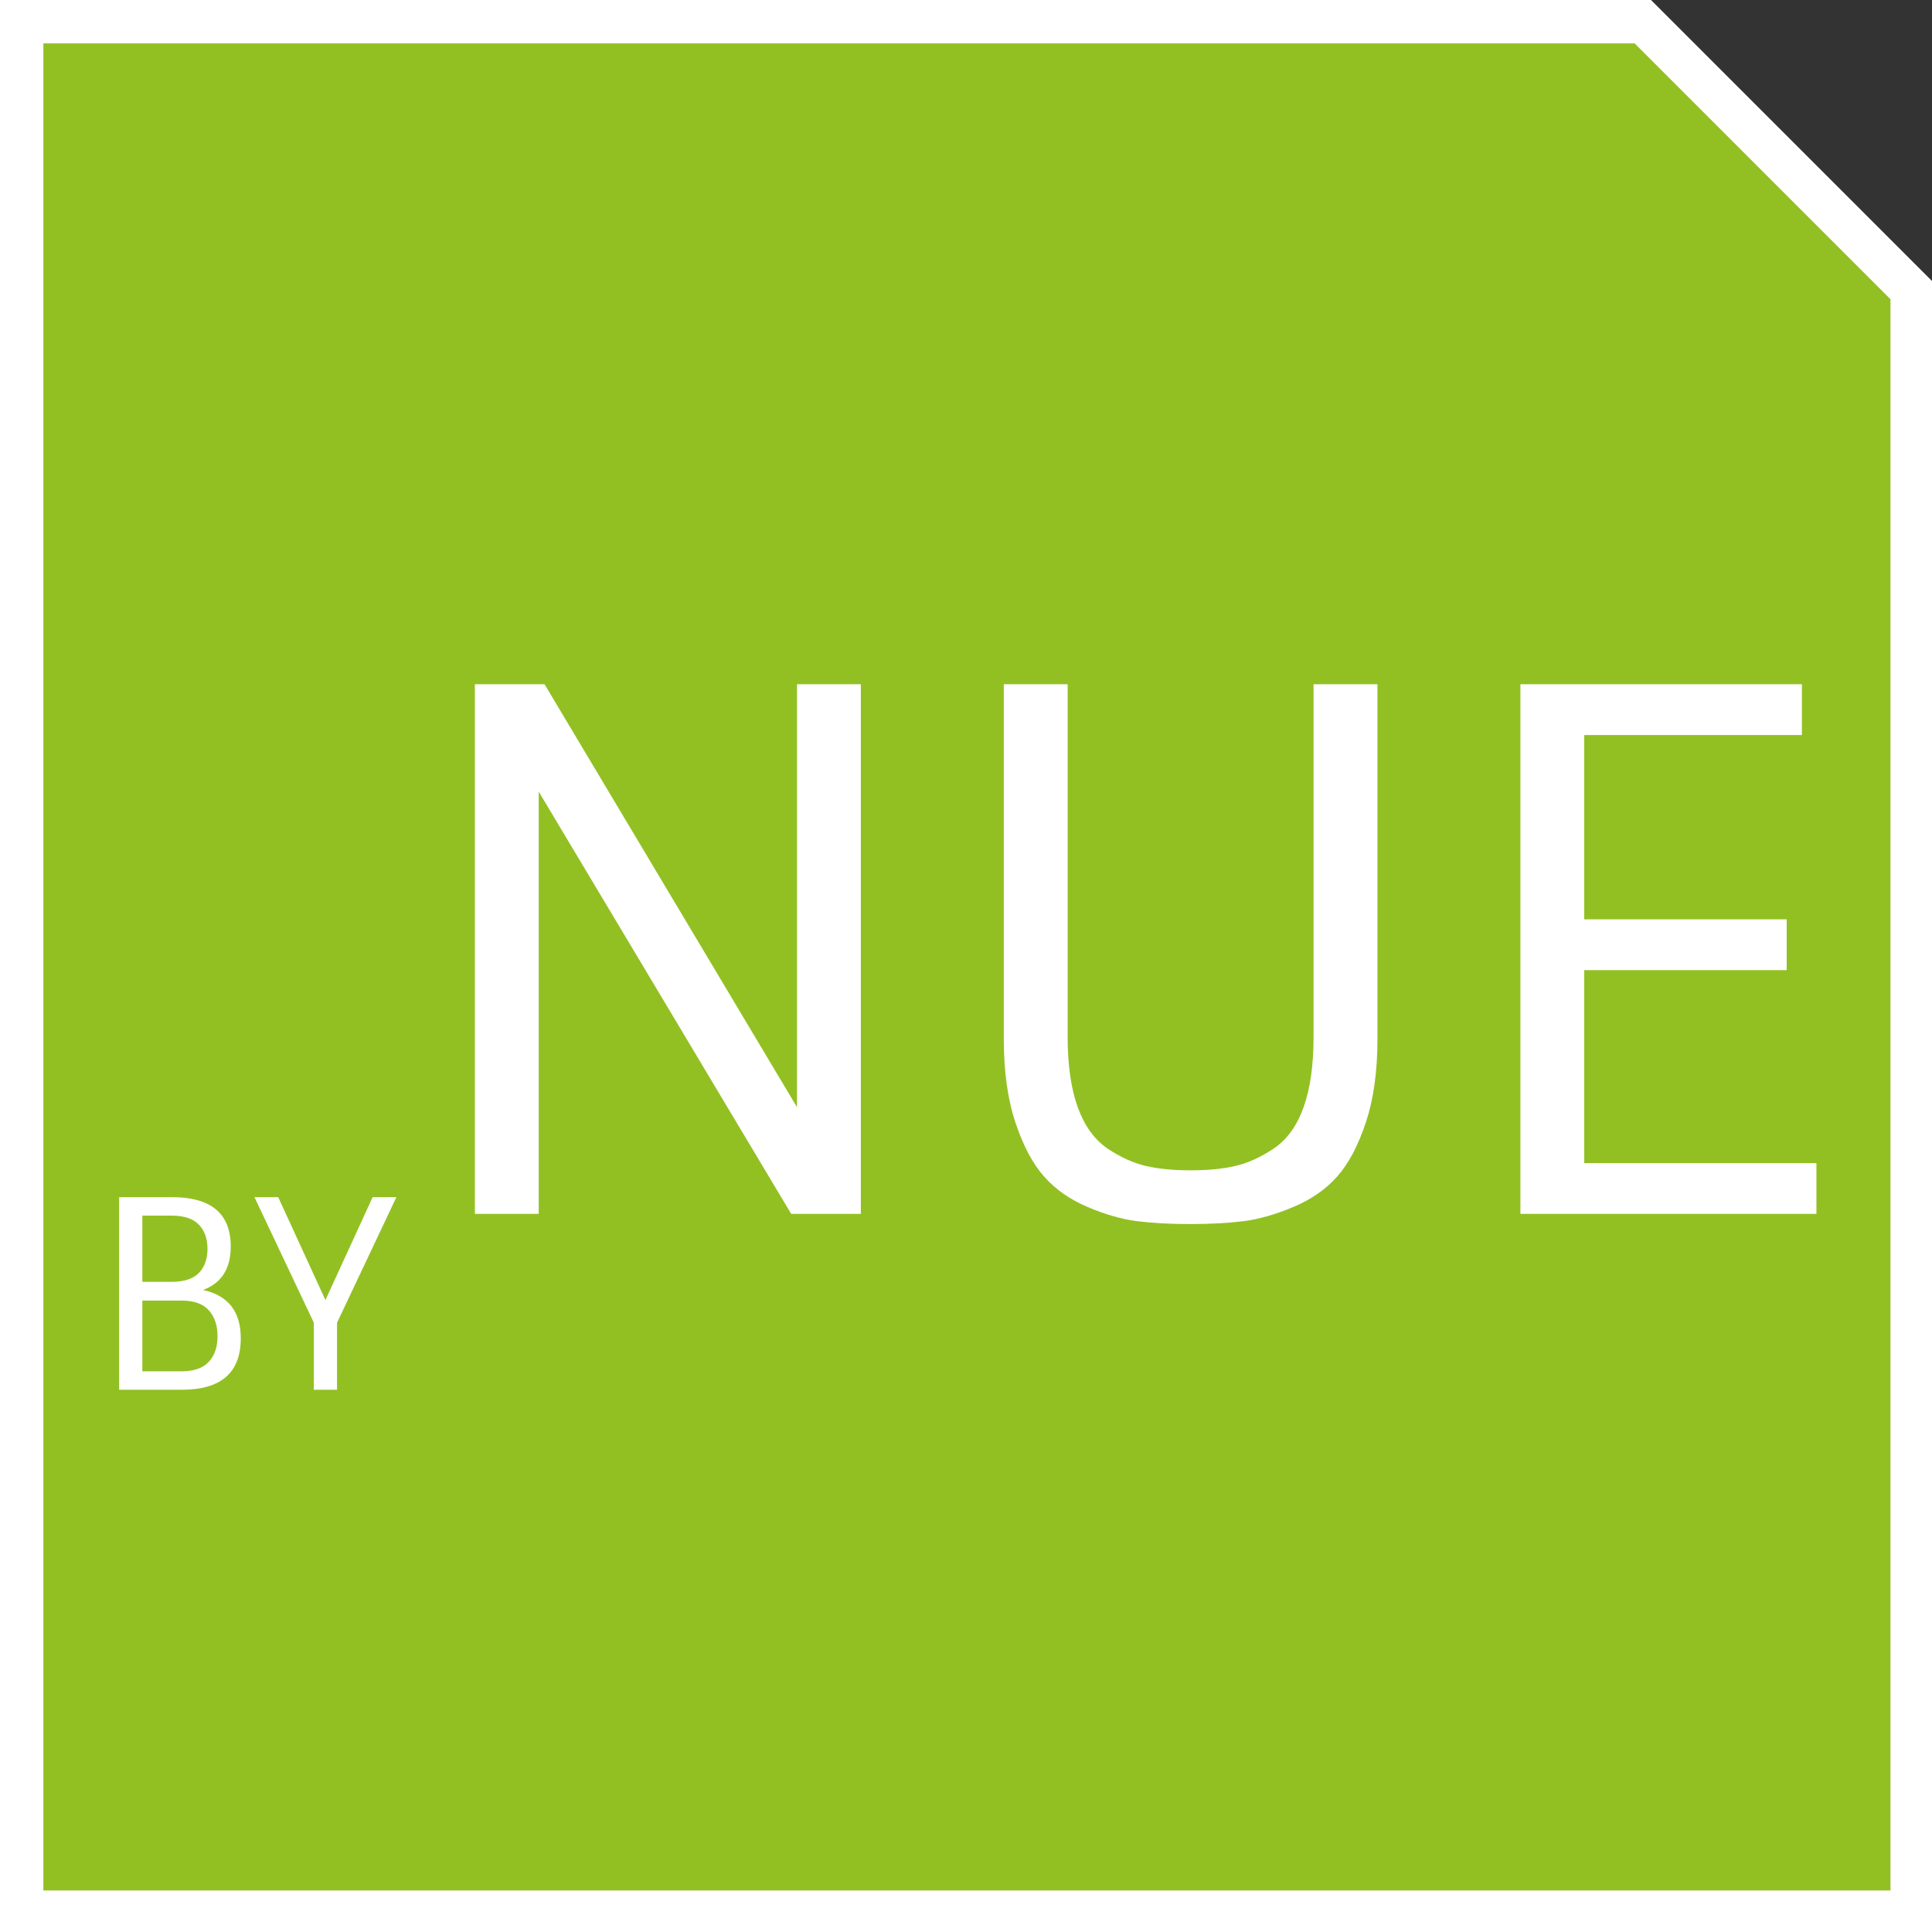
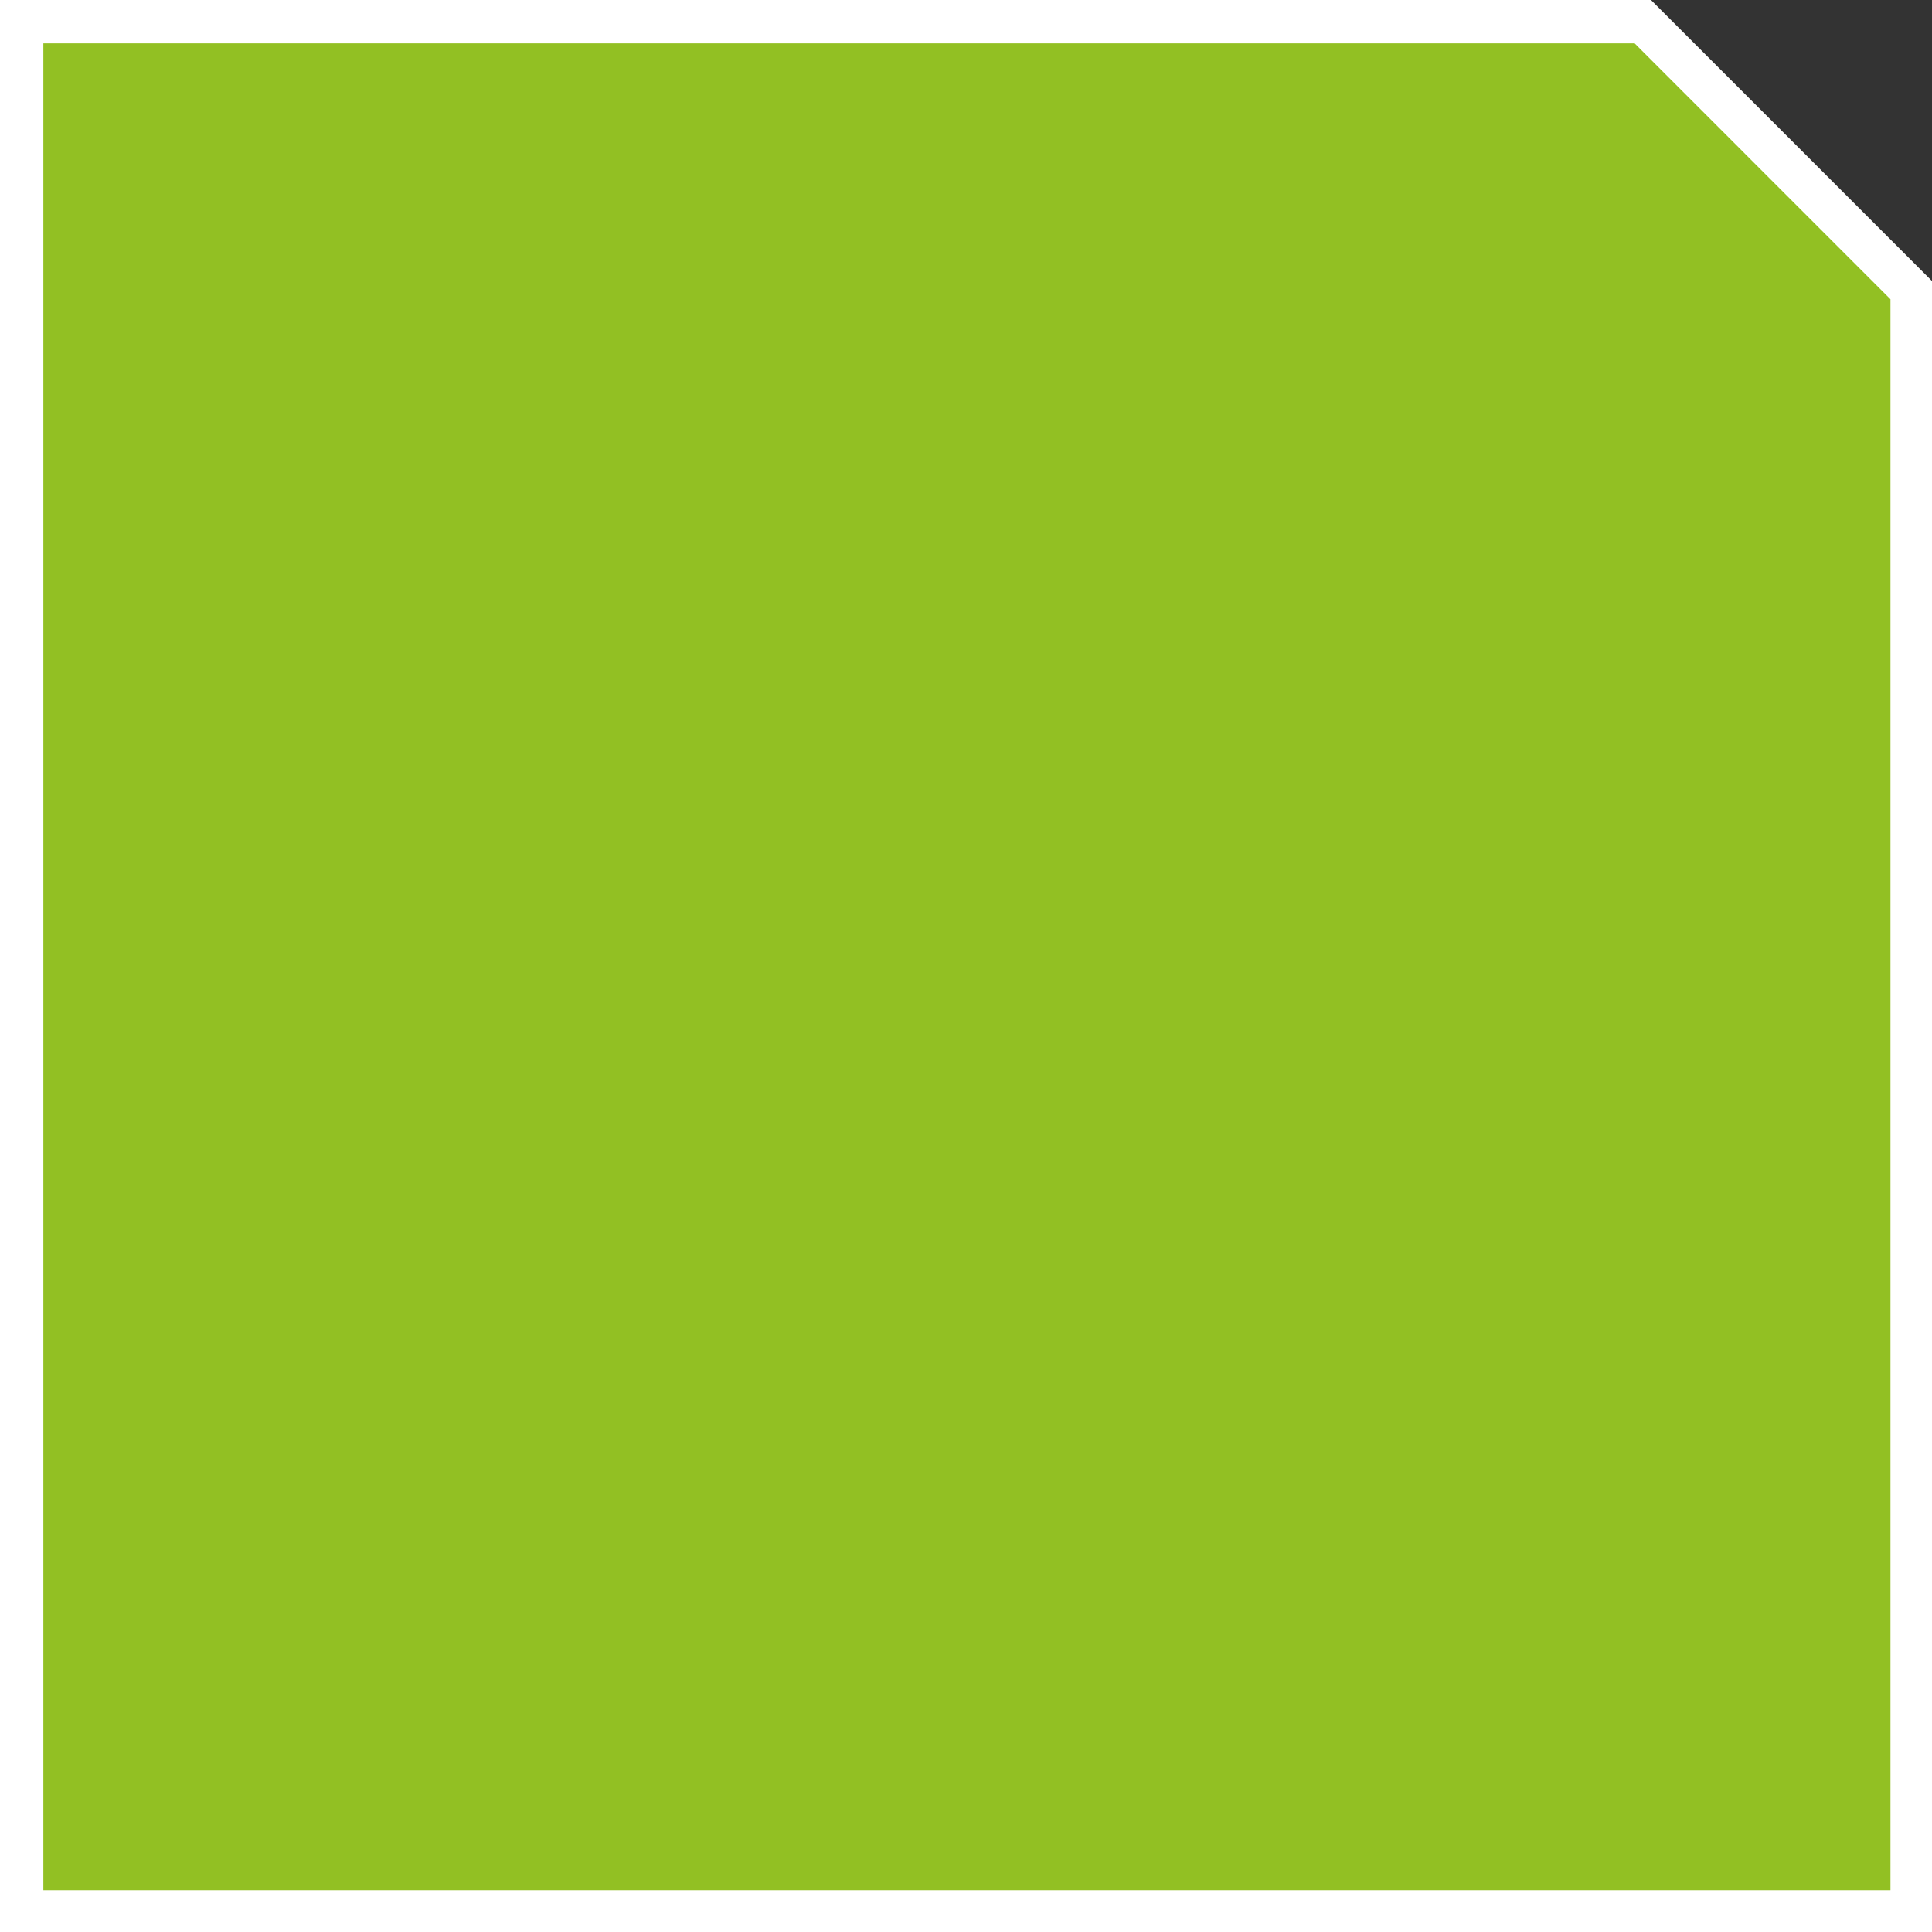
<svg xmlns="http://www.w3.org/2000/svg" version="1.1" id="Ebene_1" x="0px" y="0px" width="87.875px" height="87.875px" viewBox="116.438 0.104 87.875 87.875" enable-background="new 116.438 0.104 87.875 87.875" xml:space="preserve">
  <rect x="116.438" y="0.104" width="87.875" height="87.875" fill="#333333" stroke="none" />
  <polygon fill="#FFFFFF" points="204.313,87.979 116.438,87.979 116.438,0.104 191.532,0.104 204.313,12.886 " />
  <g id="Ebene_1_1_">
</g>
  <g>
    <polygon fill="#92C023" points="118.41,86.09 202.424,86.09 202.424,13.715 190.787,2.076 118.41,2.076  " />
    <g>
-       <path fill="#FFFFFF" d="M124.713,63.315h-2.856v-8.76h2.399c1.785,0,2.677,0.748,2.677,2.244c0,1.008-0.42,1.668-1.261,1.979    c1.145,0.248,1.717,0.98,1.717,2.196C127.389,62.535,126.496,63.315,124.713,63.315z M122.912,58.407h1.332    c0.561,0,0.973-0.134,1.236-0.401c0.264-0.269,0.396-0.635,0.396-1.099s-0.133-0.832-0.396-1.104    c-0.264-0.272-0.676-0.408-1.236-0.408h-1.332V58.407z M122.912,62.476h1.789c0.559,0,0.971-0.145,1.235-0.433    c0.265-0.287,0.396-0.676,0.396-1.163c0-0.488-0.131-0.881-0.396-1.177s-0.677-0.443-1.235-0.443h-1.789V62.476z" />
-       <path fill="#FFFFFF" d="M131.769,63.315h-1.056v-3.048l-2.701-5.712h1.08l2.148,4.68l2.148-4.68h1.08l-2.7,5.712V63.315z" />
-       <path fill="#FFFFFF" d="M152.689,31.226h2.904v24.09h-3.168l-11.484-19.206v19.206h-2.903v-24.09h3.168l11.483,19.239V31.226z" />
-       <path fill="#FFFFFF" d="M176.186,31.226h2.904v16.137c0,1.475-0.177,2.739-0.528,3.795c-0.352,1.057-0.786,1.876-1.304,2.459    c-0.517,0.583-1.183,1.045-1.996,1.386c-0.814,0.341-1.567,0.556-2.261,0.644c-0.692,0.088-1.501,0.132-2.425,0.132    c-0.925,0-1.732-0.044-2.426-0.132s-1.441-0.303-2.244-0.644c-0.804-0.341-1.463-0.803-1.979-1.386    c-0.518-0.583-0.952-1.402-1.304-2.459c-0.353-1.056-0.528-2.32-0.528-3.795V31.226h2.904v16.038c0,2.552,0.604,4.246,1.814,5.082    c0.595,0.396,1.177,0.66,1.749,0.792s1.249,0.197,2.03,0.197c0.78,0,1.457-0.065,2.029-0.197c0.571-0.132,1.154-0.396,1.749-0.792    c1.209-0.813,1.814-2.508,1.814-5.082V31.226z" />
-       <path fill="#FFFFFF" d="M185.591,31.226h12.804v2.31h-9.899v8.382h9.207v2.31h-9.207v8.778h10.56v2.31h-13.464V31.226z" />
-     </g>
+       </g>
  </g>
</svg>